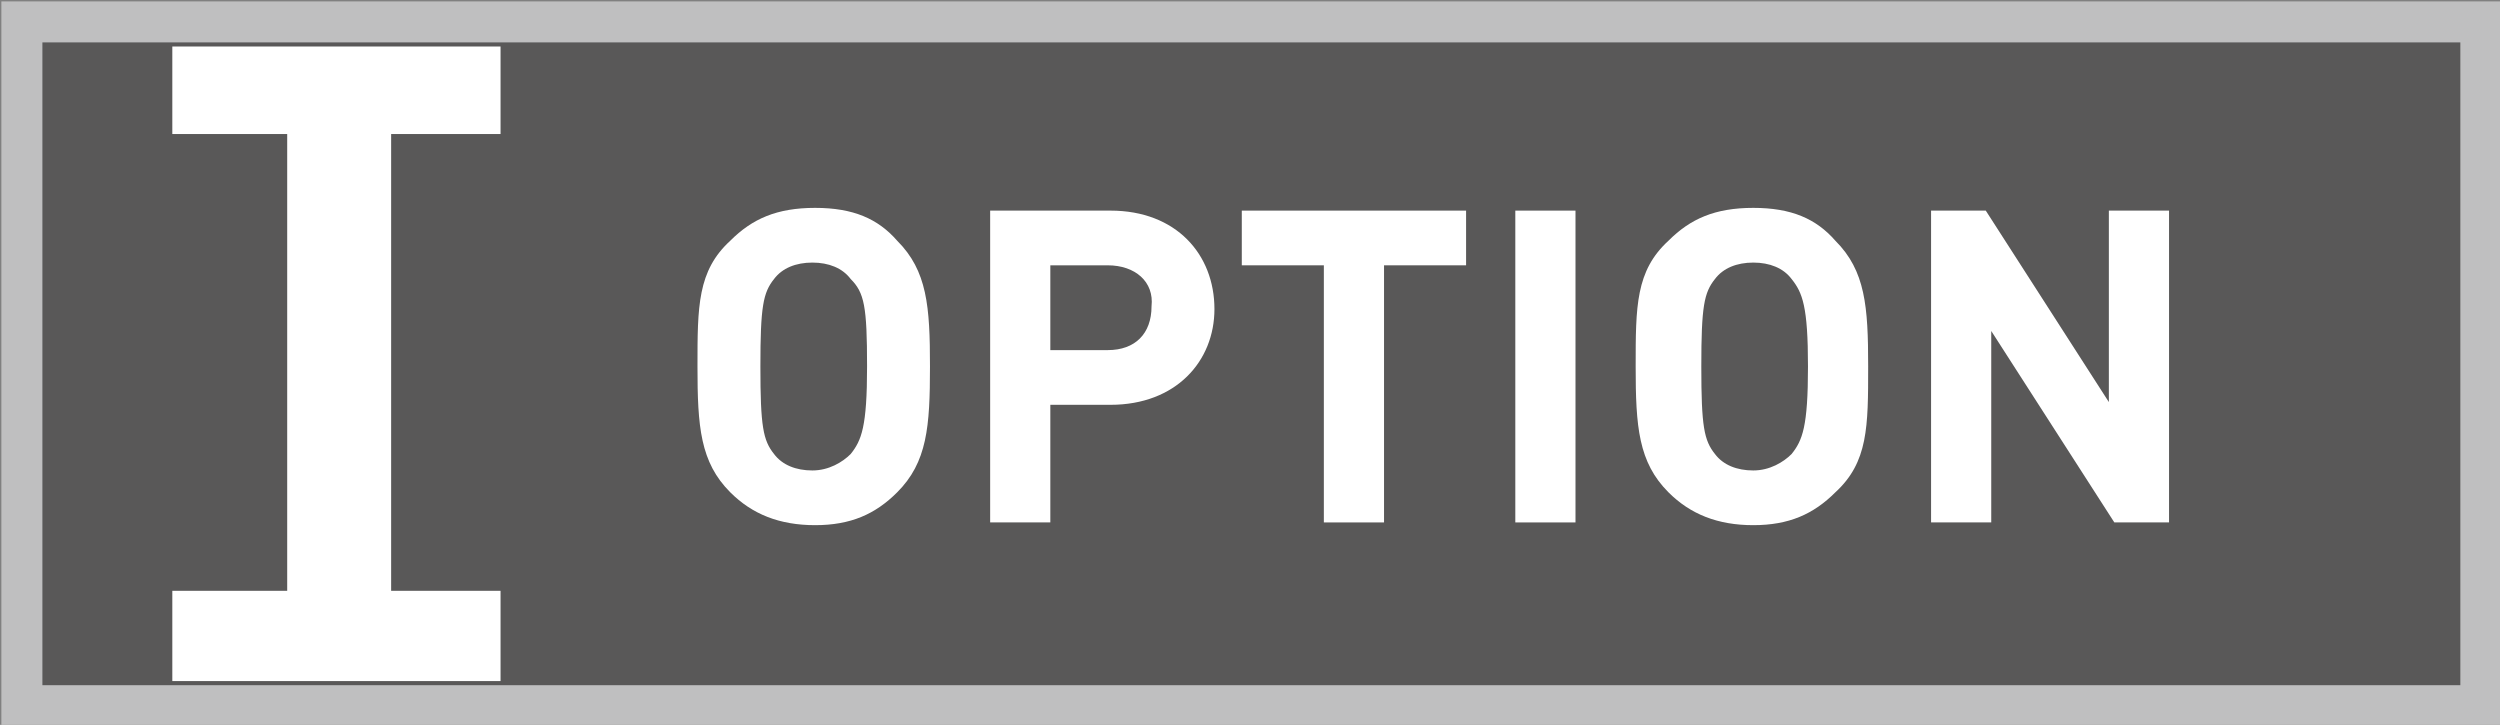
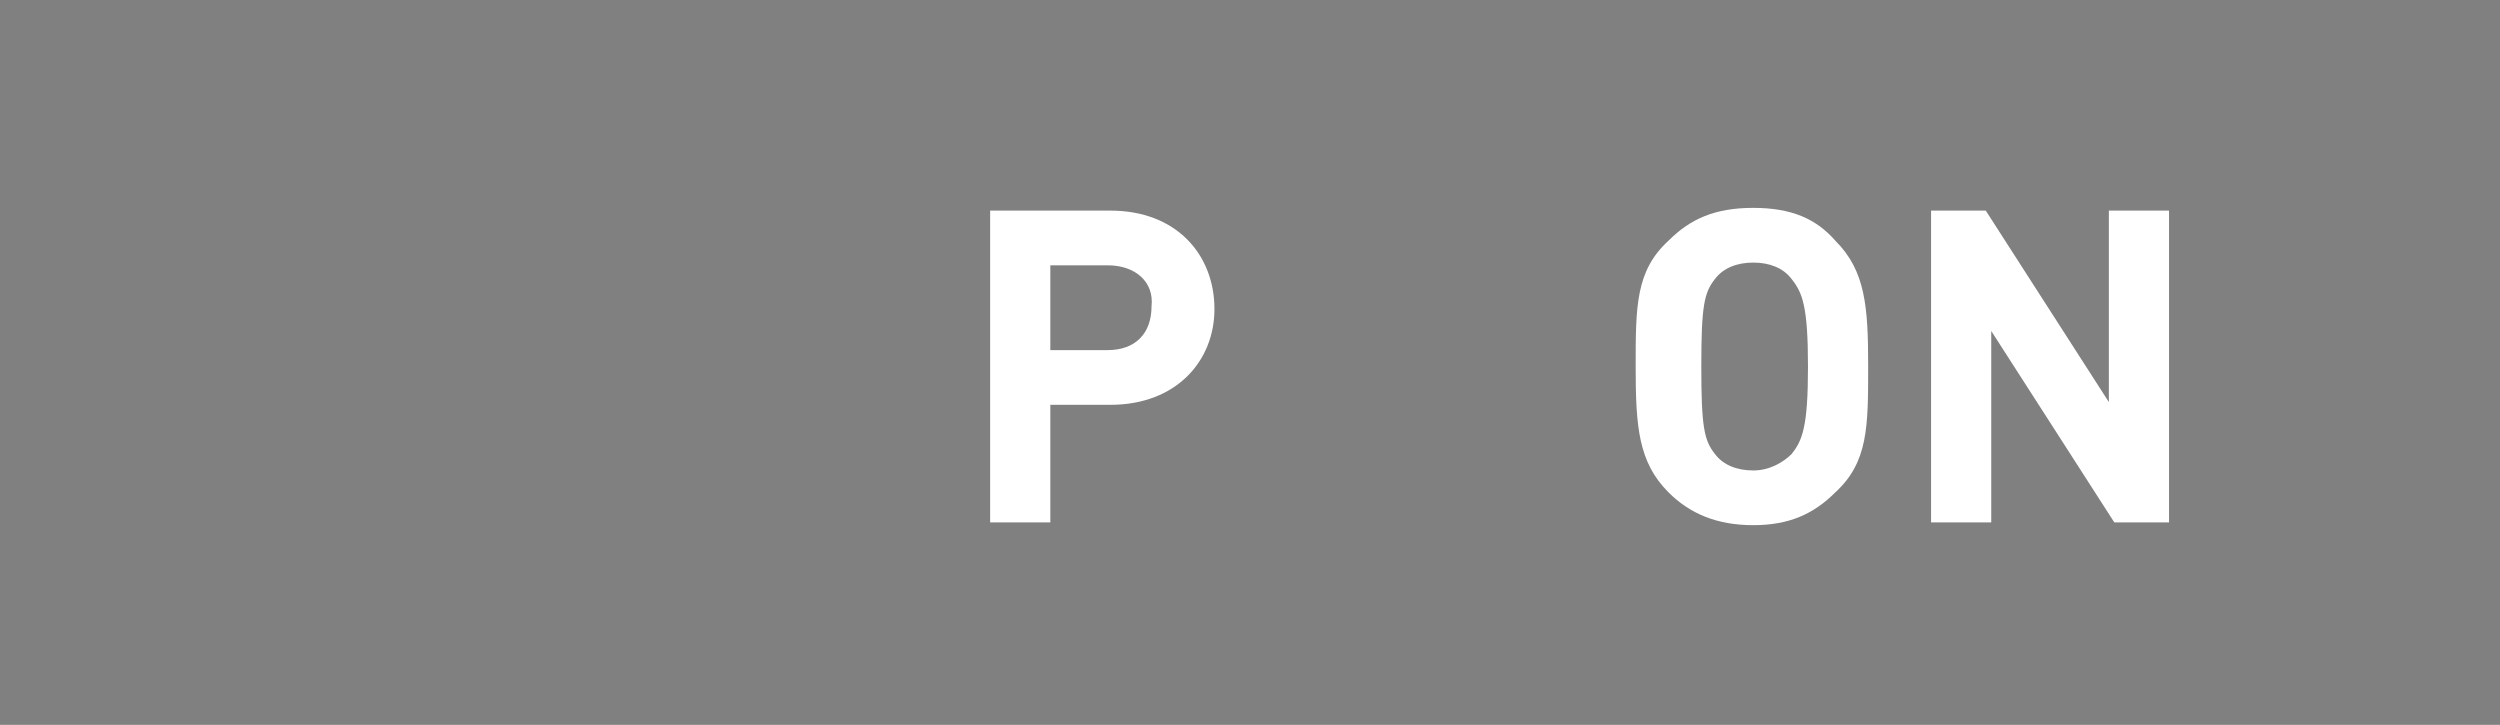
<svg xmlns="http://www.w3.org/2000/svg" version="1.1" id="レイヤー_1" x="0px" y="0px" viewBox="0 0 91.4 26.5" style="enable-background:new 0 0 91.4 26.5;" xml:space="preserve">
  <rect x="0" y="0" width="91.4" height="26.5" fill="#808080" stroke="none" />
  <style type="text/css">
	.st0{fill:#595858;stroke:#BFBFC0;stroke-width:1.5;stroke-miterlimit:10;}
	.st1{fill:#FFFFFF;}
</style>
  <g>
    <g>
-       <rect x="0.8" y="0.8" class="st0" width="89.9" height="25" />
      <g>
-         <path class="st1" d="M32.8,18c-0.8,0.8-1.7,1.2-3,1.2s-2.3-0.4-3.1-1.2c-1.1-1.1-1.2-2.4-1.2-4.6s0-3.5,1.2-4.6     c0.8-0.8,1.7-1.2,3.1-1.2s2.3,0.4,3,1.2c1.1,1.1,1.2,2.4,1.2,4.6S33.9,16.9,32.8,18z M31.1,10.2c-0.3-0.4-0.8-0.6-1.4-0.6     s-1.1,0.2-1.4,0.6c-0.4,0.5-0.5,1-0.5,3.2s0.1,2.7,0.5,3.2c0.3,0.4,0.8,0.6,1.4,0.6s1.1-0.3,1.4-0.6c0.4-0.5,0.6-1,0.6-3.2     S31.6,10.7,31.1,10.2z" />
        <path class="st1" d="M40.6,14.8h-2.2v4.3h-2.2V7.7h4.4c2.4,0,3.8,1.6,3.8,3.6C44.4,13.2,43,14.8,40.6,14.8z M40.5,9.7h-2.1v3.1     h2.1c1,0,1.6-0.6,1.6-1.6C42.2,10.3,41.5,9.7,40.5,9.7z" />
-         <path class="st1" d="M50.6,9.7v9.4h-2.2V9.7h-3v-2h8.2v2H50.6z" />
-         <path class="st1" d="M55.4,19.1V7.7h2.2v11.4H55.4z" />
        <path class="st1" d="M67.1,18c-0.8,0.8-1.7,1.2-3,1.2S61.8,18.8,61,18c-1.1-1.1-1.2-2.4-1.2-4.6s0-3.5,1.2-4.6     c0.8-0.8,1.7-1.2,3.1-1.2s2.3,0.4,3,1.2c1.1,1.1,1.2,2.4,1.2,4.6S68.3,16.9,67.1,18z M65.5,10.2c-0.3-0.4-0.8-0.6-1.4-0.6     s-1.1,0.2-1.4,0.6c-0.4,0.5-0.5,1-0.5,3.2s0.1,2.7,0.5,3.2c0.3,0.4,0.8,0.6,1.4,0.6s1.1-0.3,1.4-0.6c0.4-0.5,0.6-1,0.6-3.2     S65.9,10.7,65.5,10.2z" />
        <path class="st1" d="M77.3,19.1l-4.5-7v7h-2.2V7.7h2l4.5,7v-7h2.2v11.4H77.3z" />
      </g>
    </g>
-     <polygon class="st1" points="18.3,4.9 18.3,1.7 6.3,1.7 6.3,4.9 10.5,4.9 10.5,21.6 6.3,21.6 6.3,24.9 18.3,24.9 18.3,21.6    14.3,21.6 14.3,4.9  " />
  </g>
</svg>